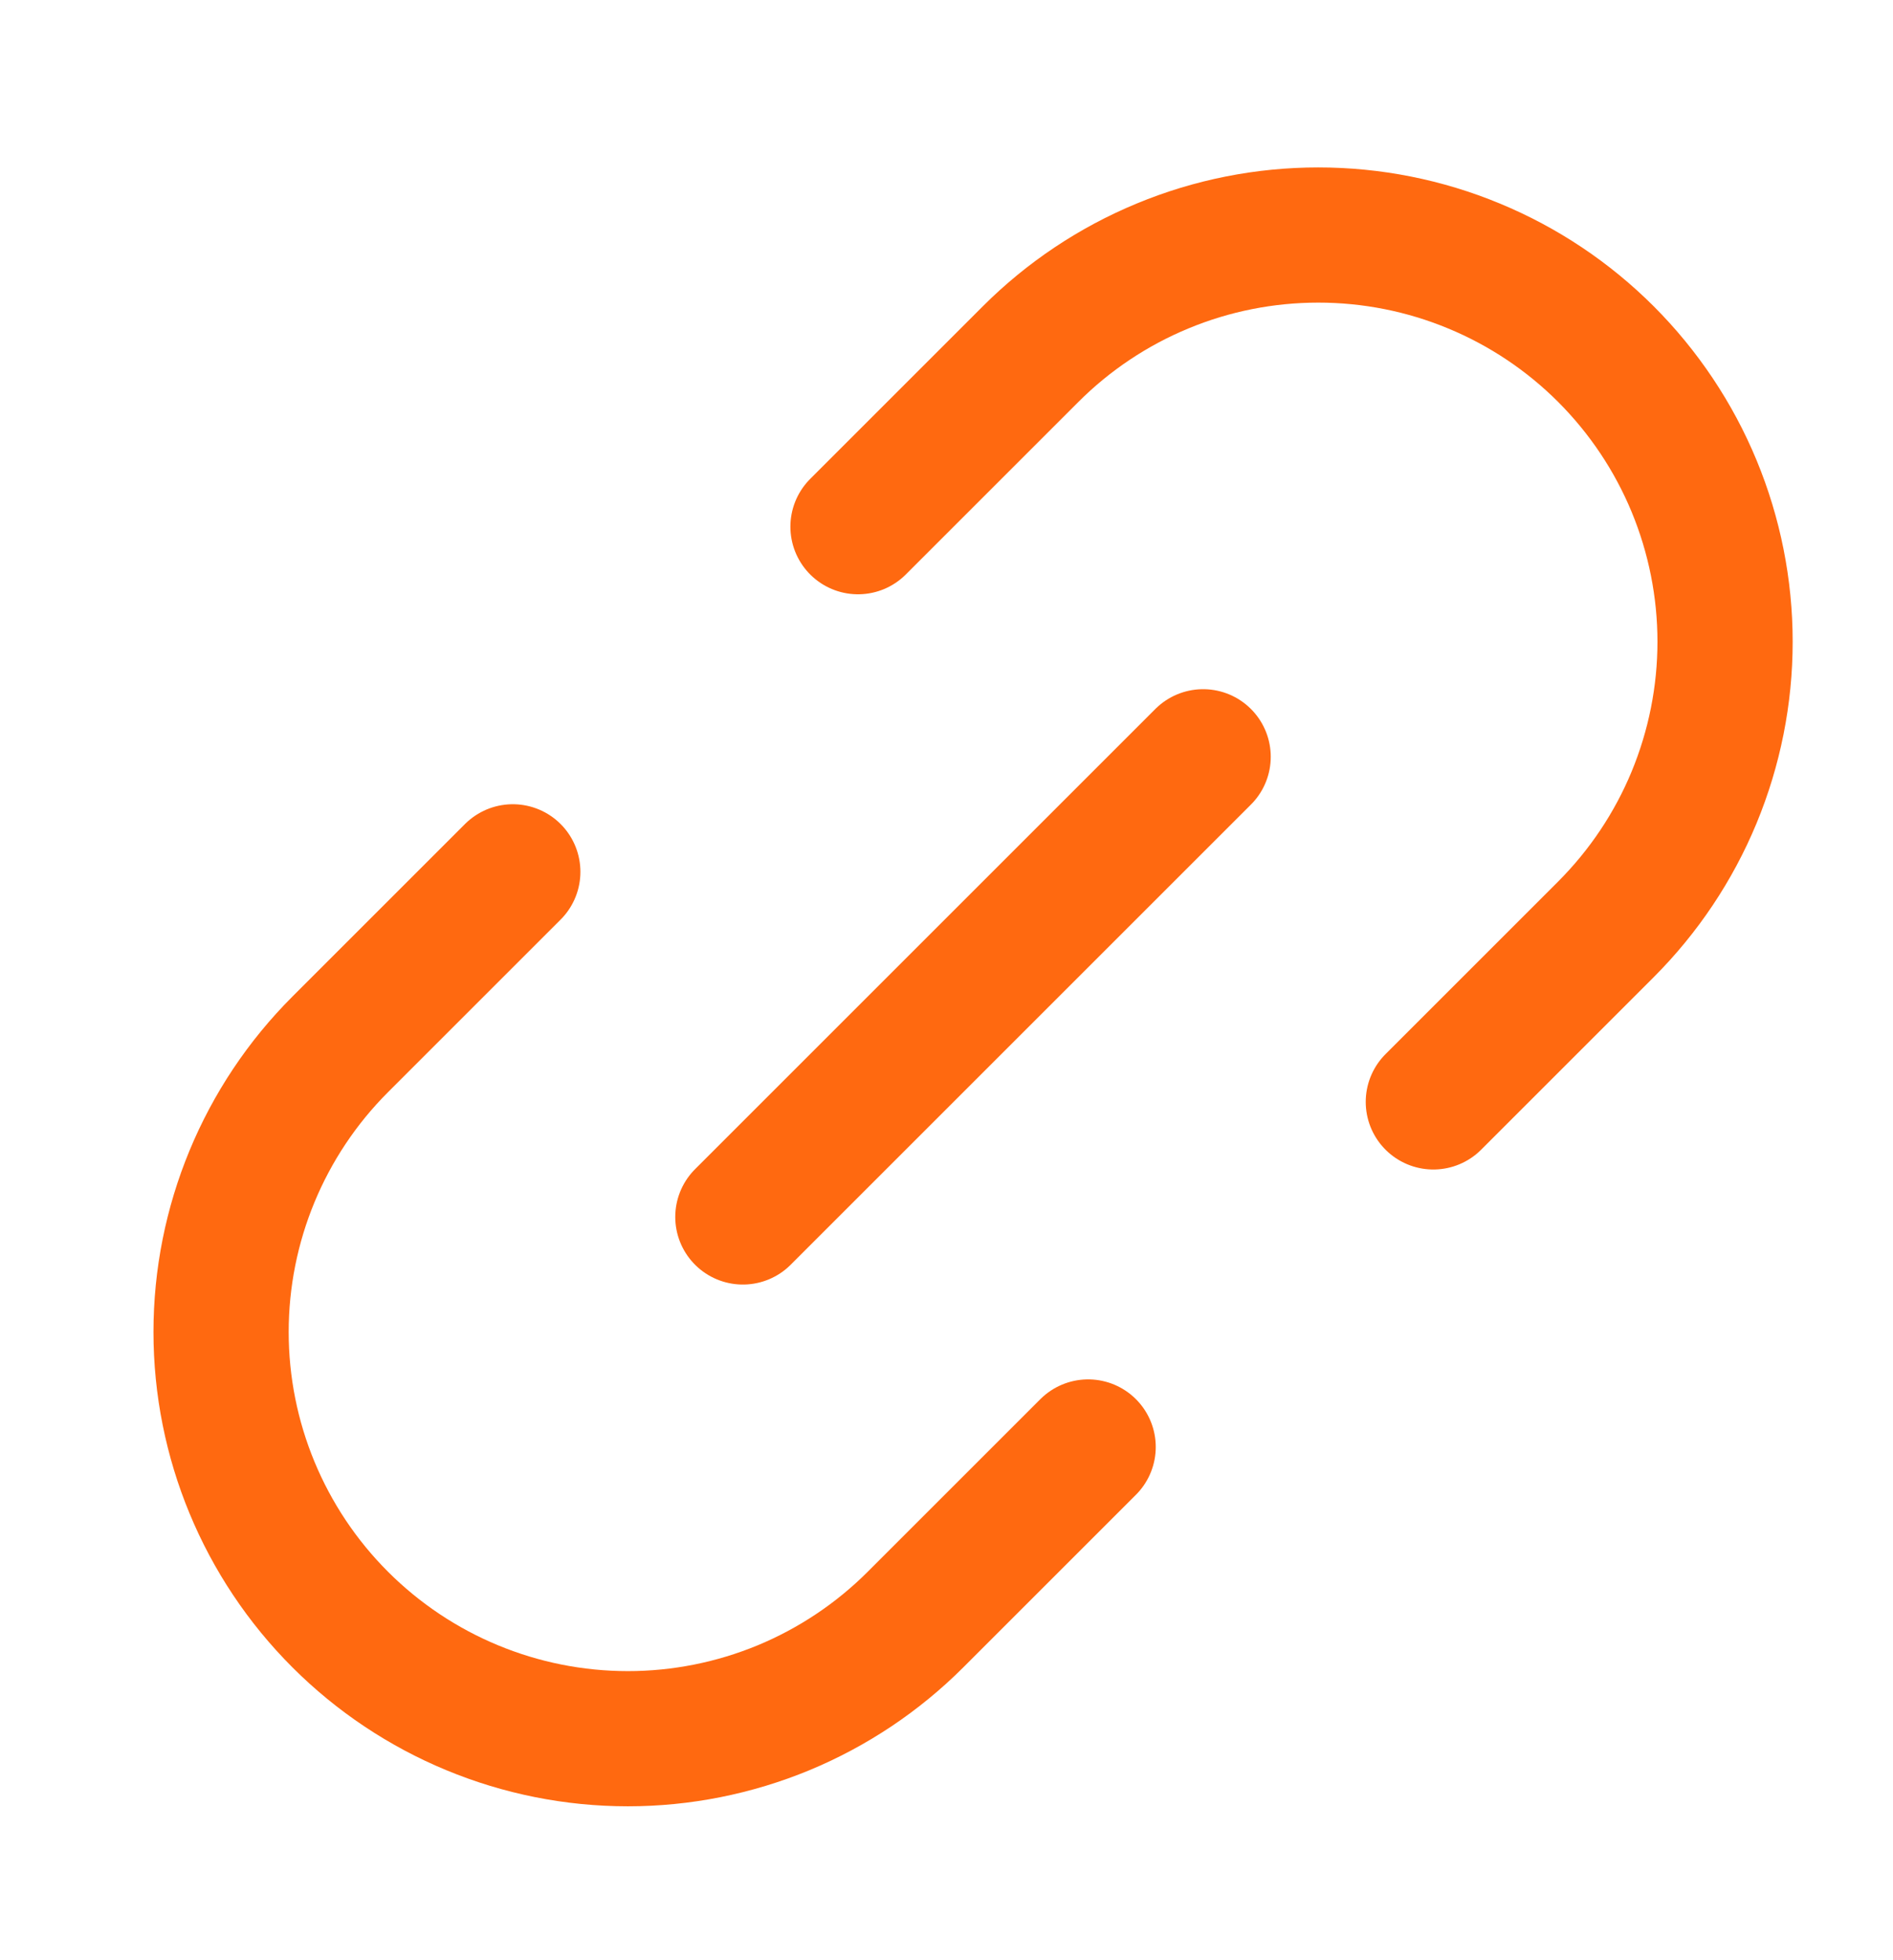
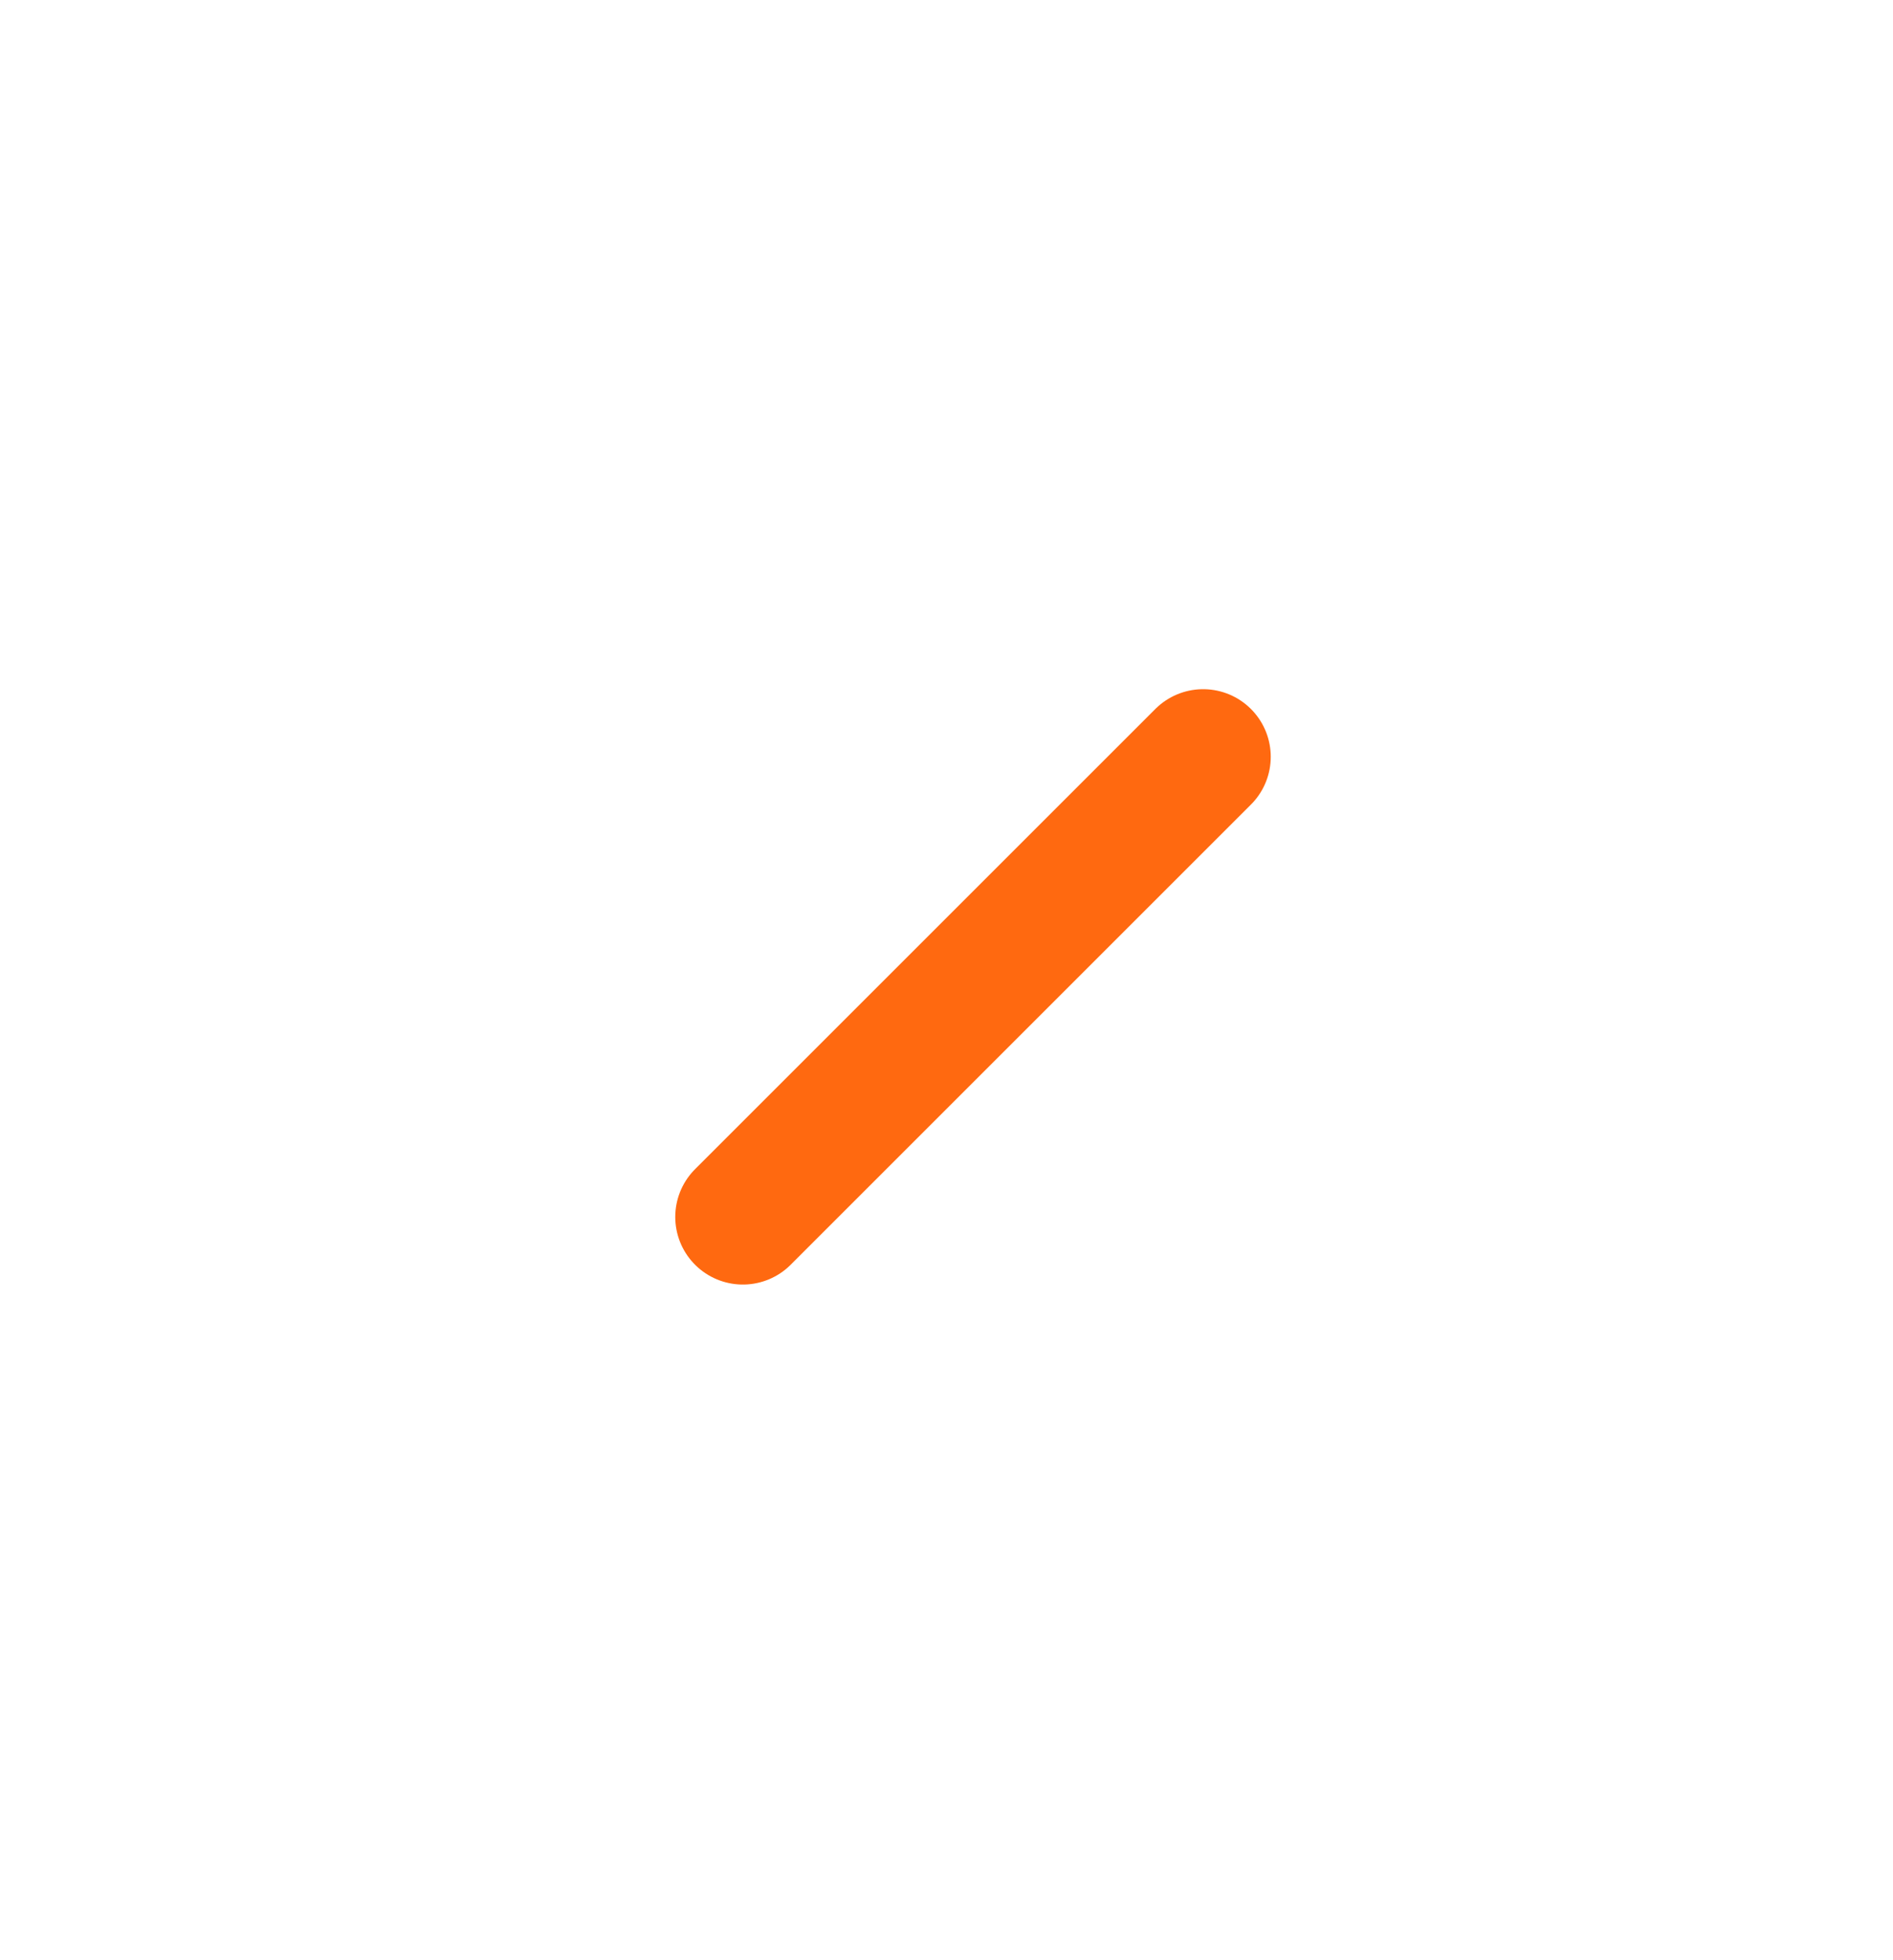
<svg xmlns="http://www.w3.org/2000/svg" width="28" height="29" viewBox="0 0 28 29" fill="none">
-   <path d="M12.691 7.792L15.244 5.239C15.803 4.68 16.466 4.237 17.196 3.935C17.926 3.632 18.709 3.477 19.499 3.477C20.289 3.477 21.072 3.632 21.802 3.935C22.532 4.237 23.195 4.68 23.754 5.239C24.312 5.798 24.756 6.461 25.058 7.191C25.36 7.921 25.516 8.704 25.516 9.494C25.516 10.284 25.36 11.066 25.058 11.797C24.756 12.527 24.312 13.19 23.754 13.749L21.201 16.302M16.095 21.407L13.542 23.96C12.983 24.519 12.32 24.962 11.59 25.265C10.86 25.567 10.077 25.723 9.287 25.723C7.691 25.723 6.161 25.089 5.032 23.96C3.904 22.832 3.27 21.302 3.27 19.706C3.27 18.11 3.904 16.579 5.032 15.451L7.585 12.898" stroke="#FF6910" stroke-width="2" stroke-linecap="round" stroke-linejoin="round" />
  <path d="M10.988 18.004L17.796 11.196" stroke="#FF6910" stroke-width="2" stroke-linecap="round" stroke-linejoin="round" />
</svg>